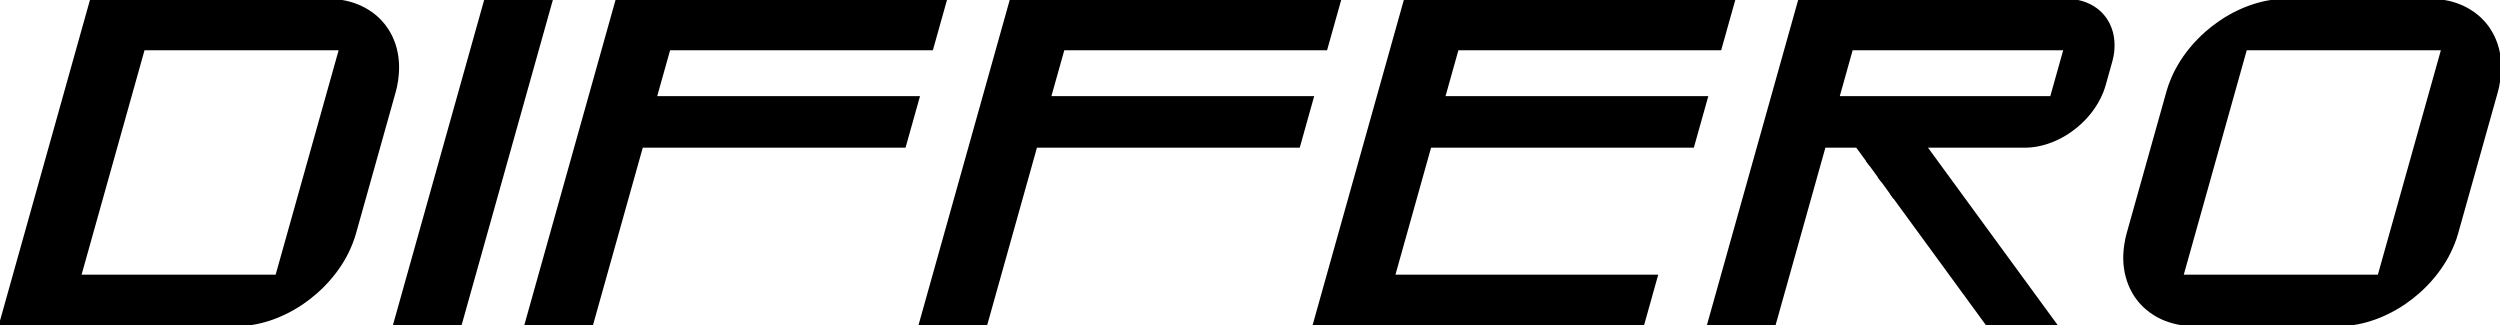
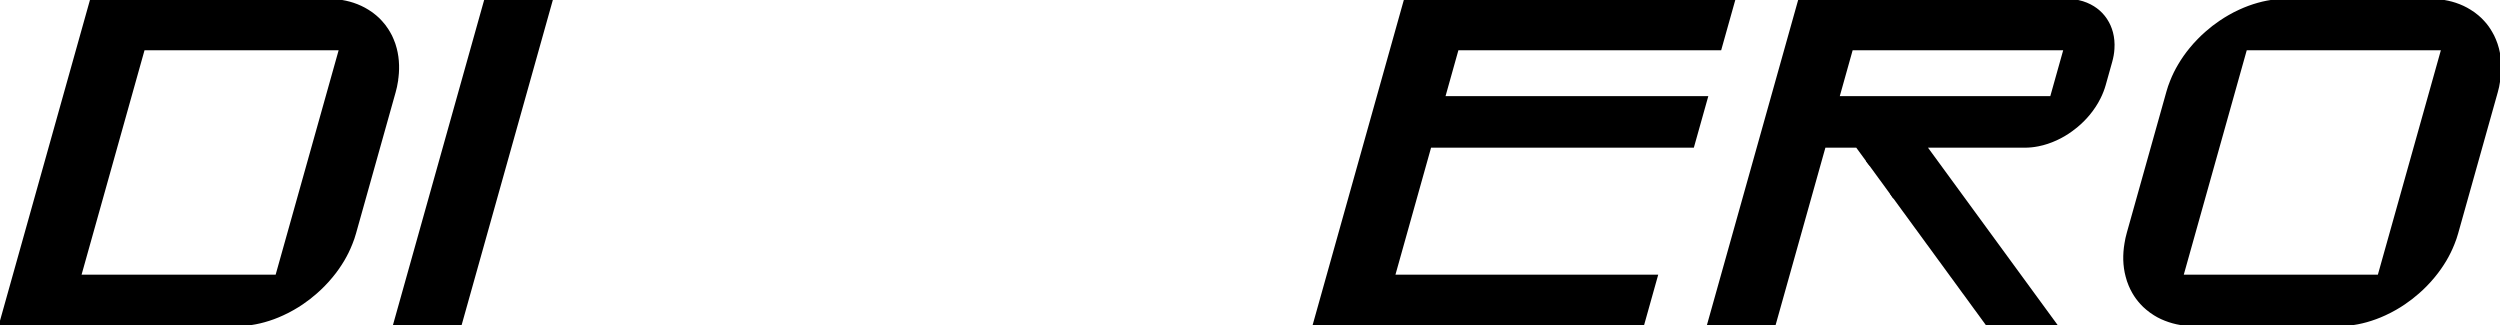
<svg xmlns="http://www.w3.org/2000/svg" width="100" height="13" viewBox="0 0 100 13" fill="none">
  <g clip-path="url(#clip0_173_30)">
    <path d="M22.052 0.006L18.408 12.993H15.78L19.424 0.006H22.052Z" fill="black" stroke="black" stroke-width="0.115" stroke-miterlimit="10" />
    <path d="M69.35 0.006L68.803 1.954H58.292L57.746 3.902H68.257L67.71 5.85H57.199L55.742 11.045H66.253L65.707 12.993H52.567L56.211 0.006H69.35Z" fill="black" stroke="black" stroke-width="0.115" stroke-miterlimit="10" />
-     <path d="M53.586 0.006L53.039 1.954H42.528L41.981 3.902H52.492L51.946 5.85H41.434L39.431 12.993H36.803L40.446 0.006H53.586Z" fill="black" stroke="black" stroke-width="0.115" stroke-miterlimit="10" />
-     <path d="M37.818 0.006L37.271 1.954H26.76L26.213 3.902H36.725L36.178 5.85H25.667L23.663 12.993H21.035L24.679 0.006H37.818Z" fill="black" stroke="black" stroke-width="0.115" stroke-miterlimit="10" />
    <path d="M15.859 3.253C15.897 3.029 15.911 2.813 15.905 2.604C15.899 2.376 15.868 2.159 15.815 1.954C15.784 1.829 15.743 1.71 15.694 1.596C15.654 1.494 15.605 1.397 15.55 1.305C15.527 1.266 15.504 1.228 15.48 1.191C15.409 1.08 15.328 0.975 15.238 0.878C15.168 0.798 15.09 0.724 15.007 0.655C14.913 0.575 14.813 0.502 14.705 0.437C14.529 0.327 14.334 0.236 14.124 0.166C13.931 0.102 13.723 0.057 13.505 0.032C13.37 0.014 13.228 0.006 13.082 0.006H3.656L0.013 12.993H9.436C9.582 12.993 9.729 12.985 9.875 12.967C10.108 12.943 10.34 12.897 10.57 12.833C10.82 12.764 11.064 12.674 11.303 12.563C11.448 12.498 11.59 12.424 11.729 12.344C11.848 12.276 11.968 12.202 12.084 12.123C12.18 12.058 12.275 11.989 12.367 11.918C12.46 11.846 12.549 11.772 12.637 11.694C12.743 11.602 12.845 11.505 12.943 11.405C13.057 11.289 13.164 11.17 13.266 11.045C13.436 10.84 13.587 10.623 13.722 10.396C13.846 10.187 13.952 9.97 14.04 9.746C14.098 9.607 14.145 9.465 14.186 9.32L15.769 3.68C15.81 3.536 15.841 3.393 15.863 3.253H15.859ZM11.071 11.045H3.187L5.737 1.954H13.621L11.069 11.045H11.071Z" fill="black" stroke="black" stroke-width="0.115" stroke-miterlimit="10" />
    <path d="M74.759 6.499L74.758 6.504L74.754 6.499H74.759Z" fill="black" stroke="black" stroke-width="0.115" stroke-miterlimit="10" />
-     <path d="M75.23 7.148L75.229 7.153L75.225 7.148H75.23Z" fill="black" stroke="black" stroke-width="0.115" stroke-miterlimit="10" />
    <path d="M75.707 7.797L75.706 7.803L75.702 7.797H75.707Z" fill="black" stroke="black" stroke-width="0.115" stroke-miterlimit="10" />
    <path d="M99.946 3.253C99.984 3.029 99.999 2.813 99.992 2.604C99.987 2.376 99.955 2.159 99.903 1.954C99.871 1.829 99.83 1.71 99.782 1.596C99.741 1.494 99.692 1.397 99.637 1.305C99.549 1.15 99.447 1.007 99.326 0.878C99.255 0.798 99.177 0.724 99.095 0.655C99 0.575 98.9 0.502 98.792 0.437C98.616 0.326 98.422 0.236 98.212 0.166C98.019 0.102 97.811 0.057 97.593 0.032C97.457 0.014 97.316 0.006 97.17 0.006H91.463C91.317 0.006 91.17 0.014 91.023 0.032C90.791 0.057 90.558 0.102 90.328 0.167C90.079 0.236 89.834 0.327 89.595 0.437C89.45 0.502 89.31 0.575 89.171 0.655C89.048 0.724 88.929 0.8 88.813 0.879C88.62 1.009 88.437 1.15 88.263 1.305C88.156 1.397 88.054 1.494 87.955 1.596C87.842 1.71 87.734 1.829 87.633 1.954C87.464 2.159 87.311 2.376 87.177 2.604C87.052 2.813 86.946 3.029 86.858 3.253C86.8 3.393 86.753 3.536 86.712 3.68L85.129 9.32C85.088 9.465 85.057 9.607 85.036 9.746C84.998 9.97 84.983 10.187 84.988 10.396C84.995 10.623 85.025 10.84 85.08 11.045C85.111 11.17 85.151 11.289 85.2 11.405C85.242 11.505 85.289 11.602 85.343 11.694C85.431 11.849 85.536 11.991 85.656 12.122C85.727 12.201 85.804 12.276 85.888 12.344C85.982 12.424 86.082 12.497 86.189 12.563C86.365 12.674 86.56 12.763 86.771 12.832C86.965 12.897 87.171 12.943 87.39 12.967C87.527 12.985 87.669 12.993 87.815 12.993H93.521C93.667 12.993 93.814 12.985 93.96 12.967C94.192 12.943 94.425 12.897 94.655 12.833C94.904 12.763 95.149 12.674 95.388 12.563C95.533 12.497 95.674 12.424 95.814 12.344C95.933 12.276 96.054 12.201 96.168 12.123C96.362 11.992 96.547 11.849 96.722 11.694C96.828 11.602 96.931 11.505 97.028 11.405C97.142 11.289 97.249 11.17 97.351 11.045C97.52 10.84 97.672 10.623 97.807 10.396C97.93 10.187 98.037 9.97 98.125 9.746C98.183 9.607 98.23 9.465 98.271 9.32L99.854 3.68C99.895 3.536 99.926 3.393 99.947 3.253H99.946ZM95.158 11.045H87.275L89.826 1.954H97.71L95.158 11.045Z" fill="black" stroke="black" stroke-width="0.115" stroke-miterlimit="10" />
    <path d="M77.008 5.85H80.988C81.167 5.85 81.347 5.832 81.525 5.796C81.771 5.748 82.016 5.666 82.249 5.558C82.461 5.461 82.666 5.34 82.856 5.201C82.921 5.154 82.985 5.105 83.048 5.053C83.231 4.902 83.399 4.735 83.55 4.552C83.716 4.35 83.859 4.133 83.973 3.902C84.056 3.736 84.123 3.563 84.173 3.387L84.43 2.47C84.48 2.293 84.511 2.12 84.52 1.954C84.536 1.723 84.515 1.506 84.462 1.305C84.413 1.122 84.34 0.954 84.241 0.804C84.207 0.752 84.172 0.702 84.133 0.655C84.02 0.516 83.883 0.396 83.726 0.298C83.553 0.191 83.357 0.109 83.136 0.061C82.979 0.024 82.809 0.006 82.63 0.006H71.984L68.339 12.993H70.967L72.972 5.85H74.28L74.755 6.5H74.76V6.505L75.229 7.149H75.234V7.154L75.703 7.798H75.709V7.804L76.178 8.448H76.183V8.453L76.652 9.097H76.657V9.102L77.126 9.746H77.132V9.752L77.601 10.396H77.606V10.401L78.075 11.045H78.08V11.05L78.549 11.694H78.555V11.7L79.024 12.344H79.029V12.349L79.498 12.993H82.228L77.007 5.85H77.008ZM73.516 3.902L74.062 1.954H82.603L82.056 3.902H73.516Z" fill="black" stroke="black" stroke-width="0.115" stroke-miterlimit="10" />
  </g>
  <defs>
    <clipPath id="clip0_173_30">
      <rect width="100" height="13" fill="white" />
    </clipPath>
  </defs>
</svg>